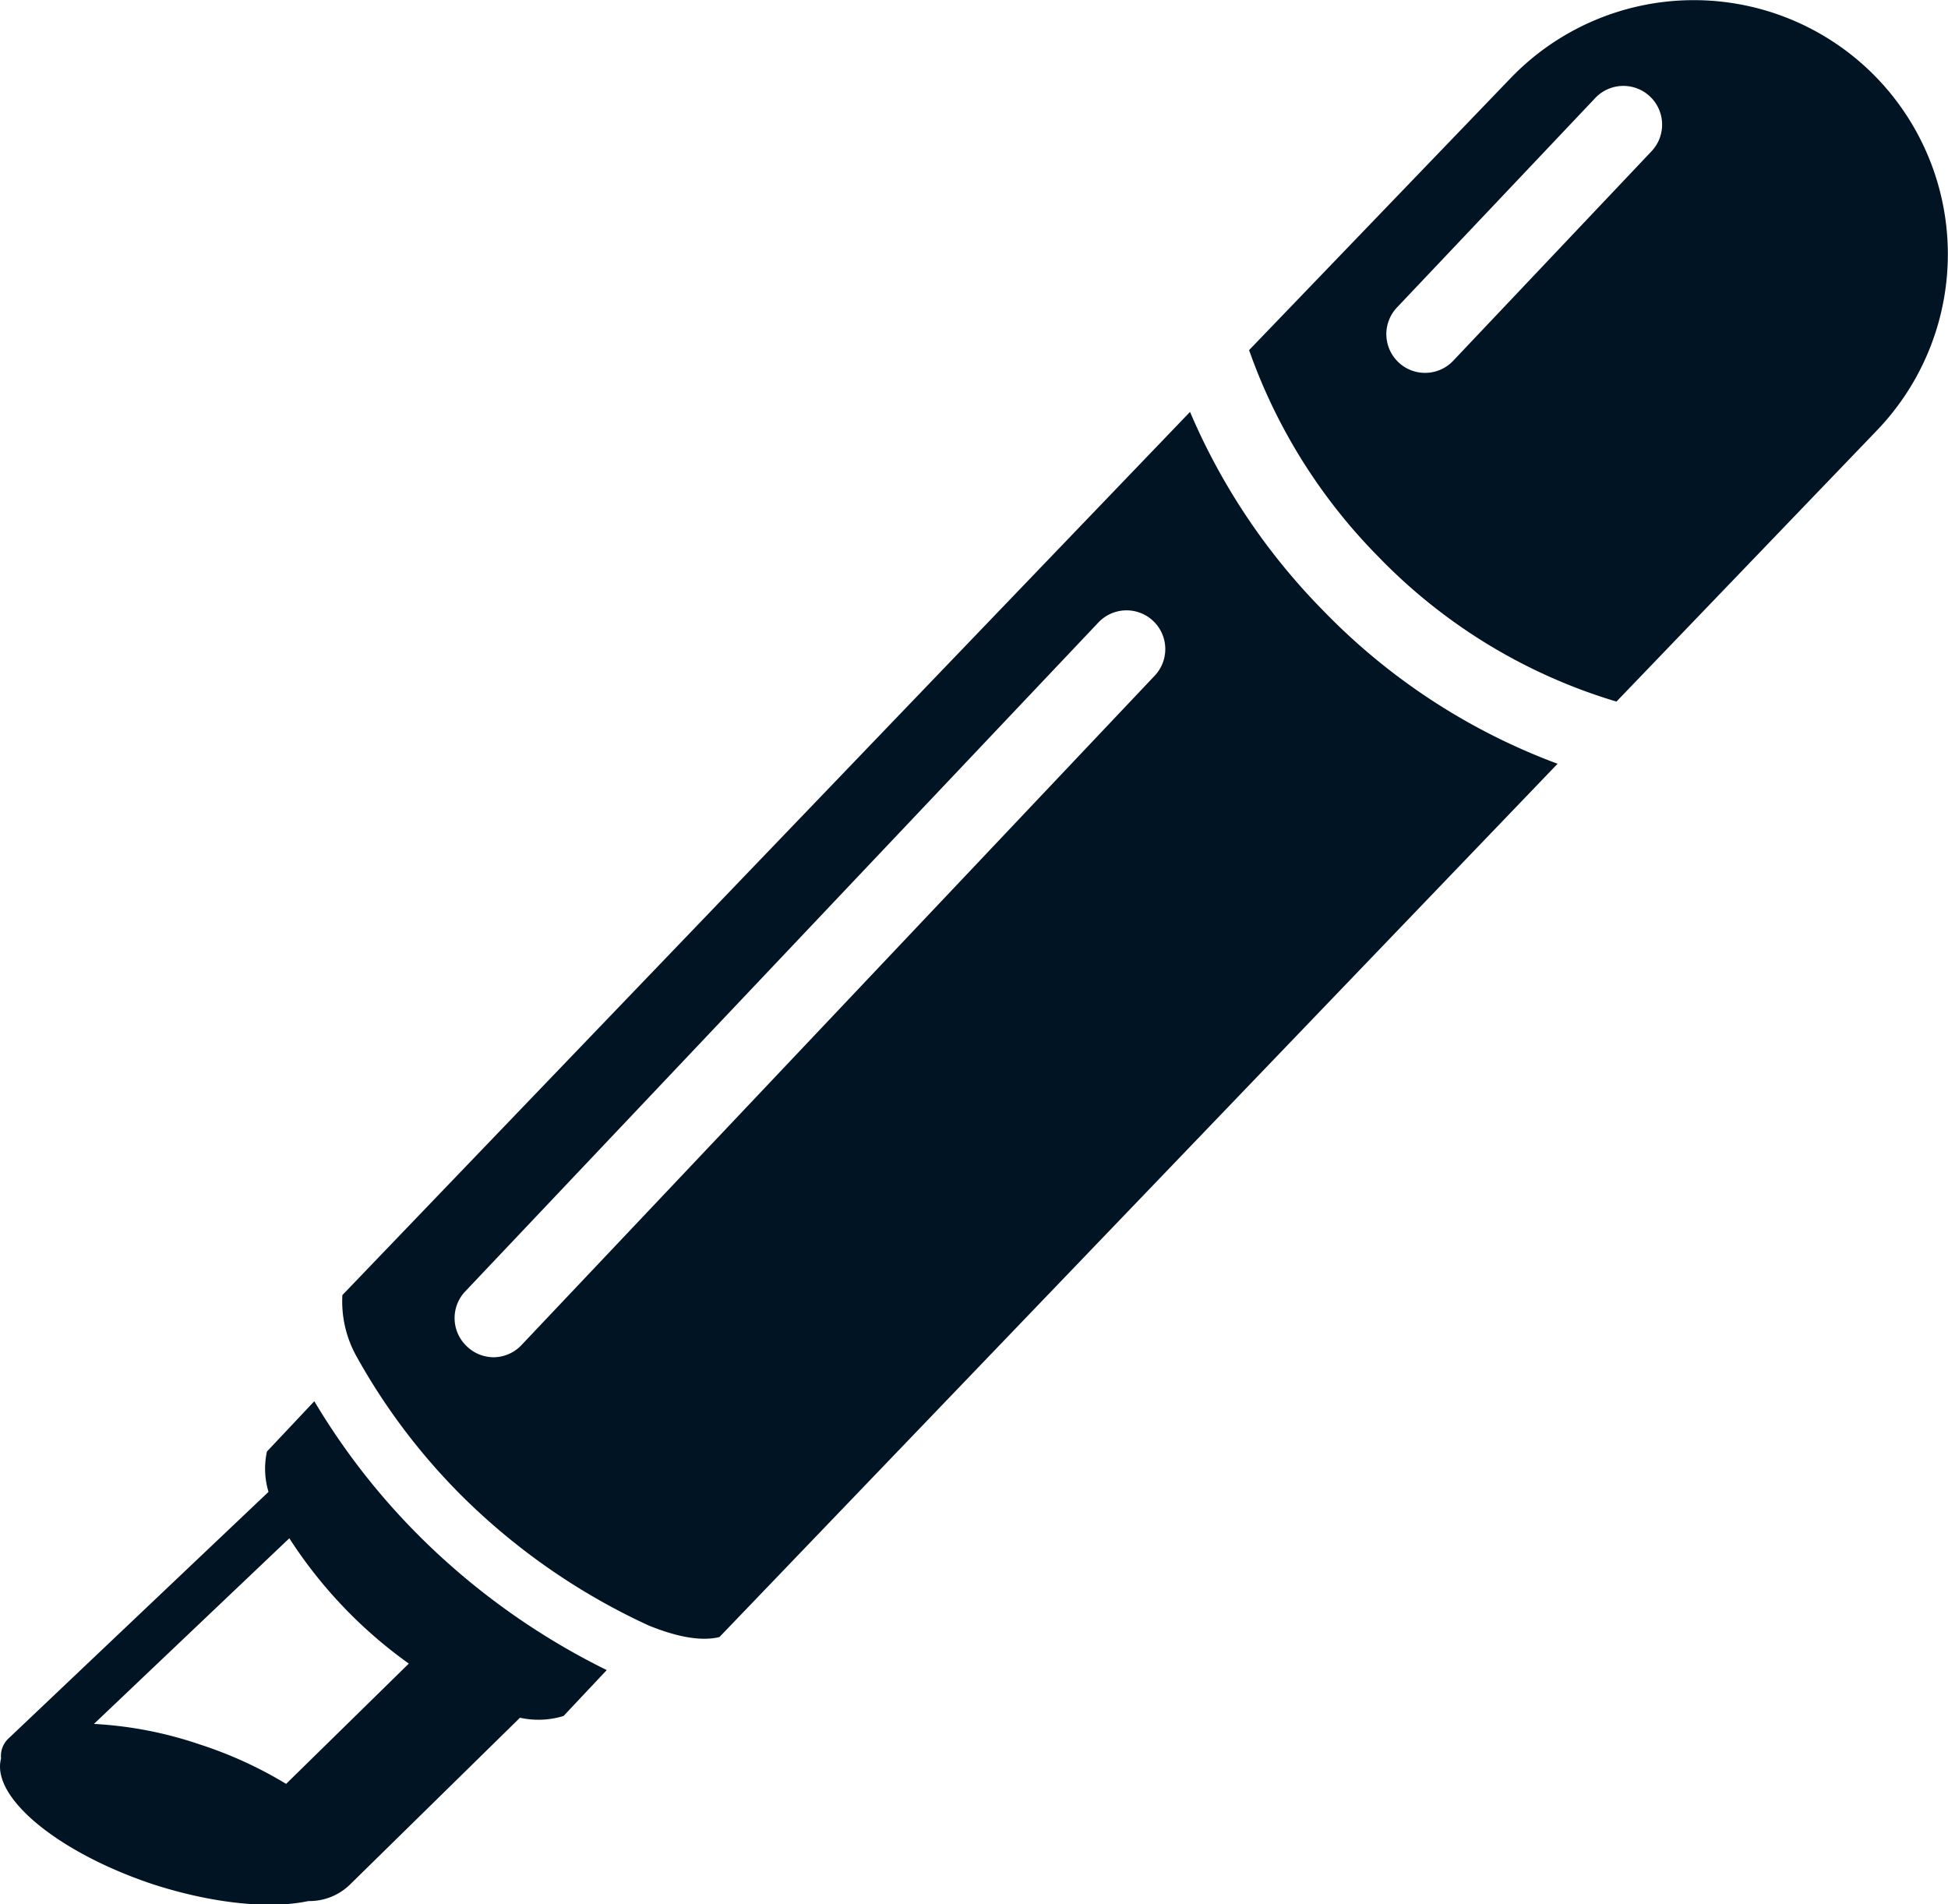
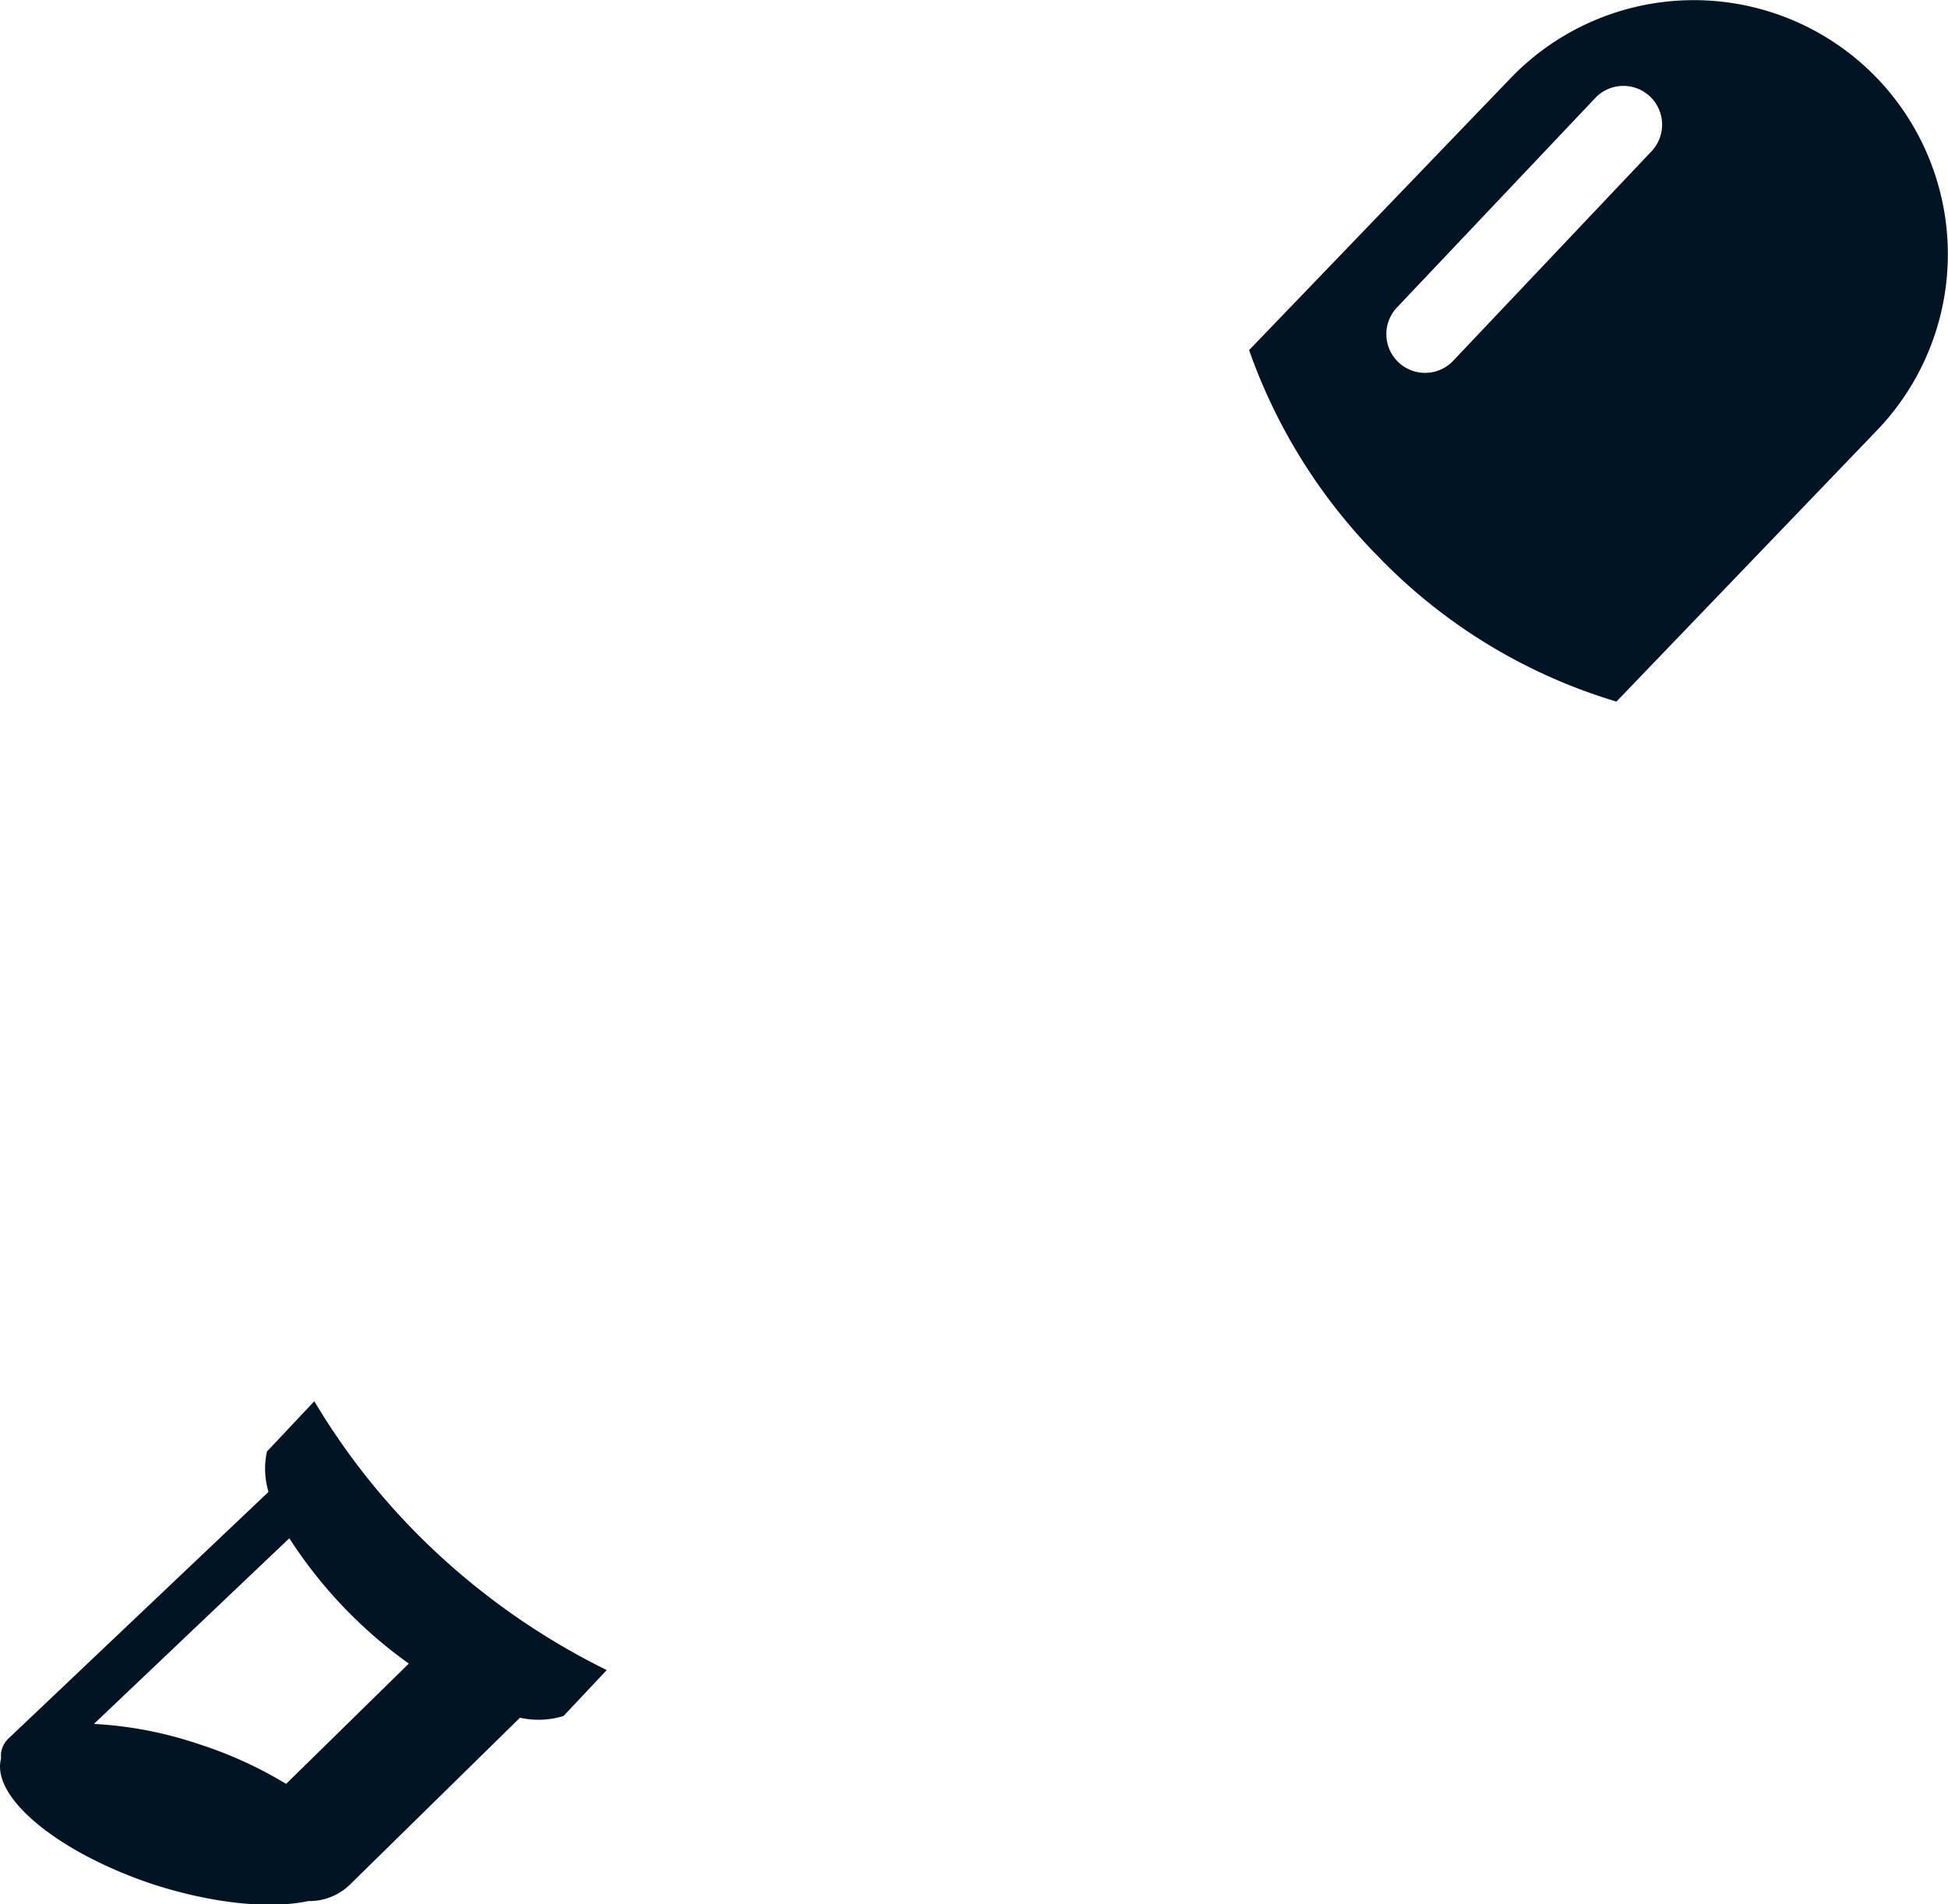
<svg xmlns="http://www.w3.org/2000/svg" viewBox="0 0 201.18 196.62">
  <defs>
    <style>.cls-1{fill:#001424;}</style>
  </defs>
  <g id="Layer_2" data-name="Layer 2">
    <g id="Layer_2-2" data-name="Layer 2">
-       <path class="cls-1" d="M36.79,140h0a64.73,64.73,0,0,0,10.84,14.39A67.24,67.24,0,0,0,67,167.84h0c2.86,1.16,5.39,1.66,7.3,1.19l86.56-90.17A65.27,65.27,0,0,1,136.61,63,66.1,66.1,0,0,1,122.9,42.53L35.36,133.72A11.65,11.65,0,0,0,36.79,140ZM48,133.39l65.44-69.12a4,4,0,1,1,5.81,5.5L53.85,138.89a4,4,0,0,1-2.9,1.25A4,4,0,0,1,48.2,139,4,4,0,0,1,48,133.39Z" />
      <path class="cls-1" d="M43.38,158.68a71.17,71.17,0,0,1-10.92-14l-4.89,5.19a8.29,8.29,0,0,0,.16,4.17L.87,179.51a2.47,2.47,0,0,0-.76,2.06c-1.07,4,5.89,9.73,15.73,13,6.21,2,12.09,2.56,16,1.72h.12a6,6,0,0,0,4.19-1.71L53.7,177.36a8.84,8.84,0,0,0,4.5-.18l4.46-4.74A73.25,73.25,0,0,1,43.38,158.68ZM29.55,184.19a42.46,42.46,0,0,0-9-4.1A40.48,40.48,0,0,0,9.7,178l20.18-19.17a47.49,47.49,0,0,0,12.34,12.94Z" />
      <path class="cls-1" d="M193.1,7.32h0A26.25,26.25,0,0,0,156,8.08L129,36.15a57.44,57.44,0,0,0,13.31,21.29,56.76,56.76,0,0,0,24.63,15l26.9-28A26.25,26.25,0,0,0,193.1,7.32Zm-22.54,8.3L150.08,37.25a4,4,0,1,1-5.81-5.5l20.48-21.63a4,4,0,0,1,5.81,5.5Z" />
    </g>
  </g>
</svg>